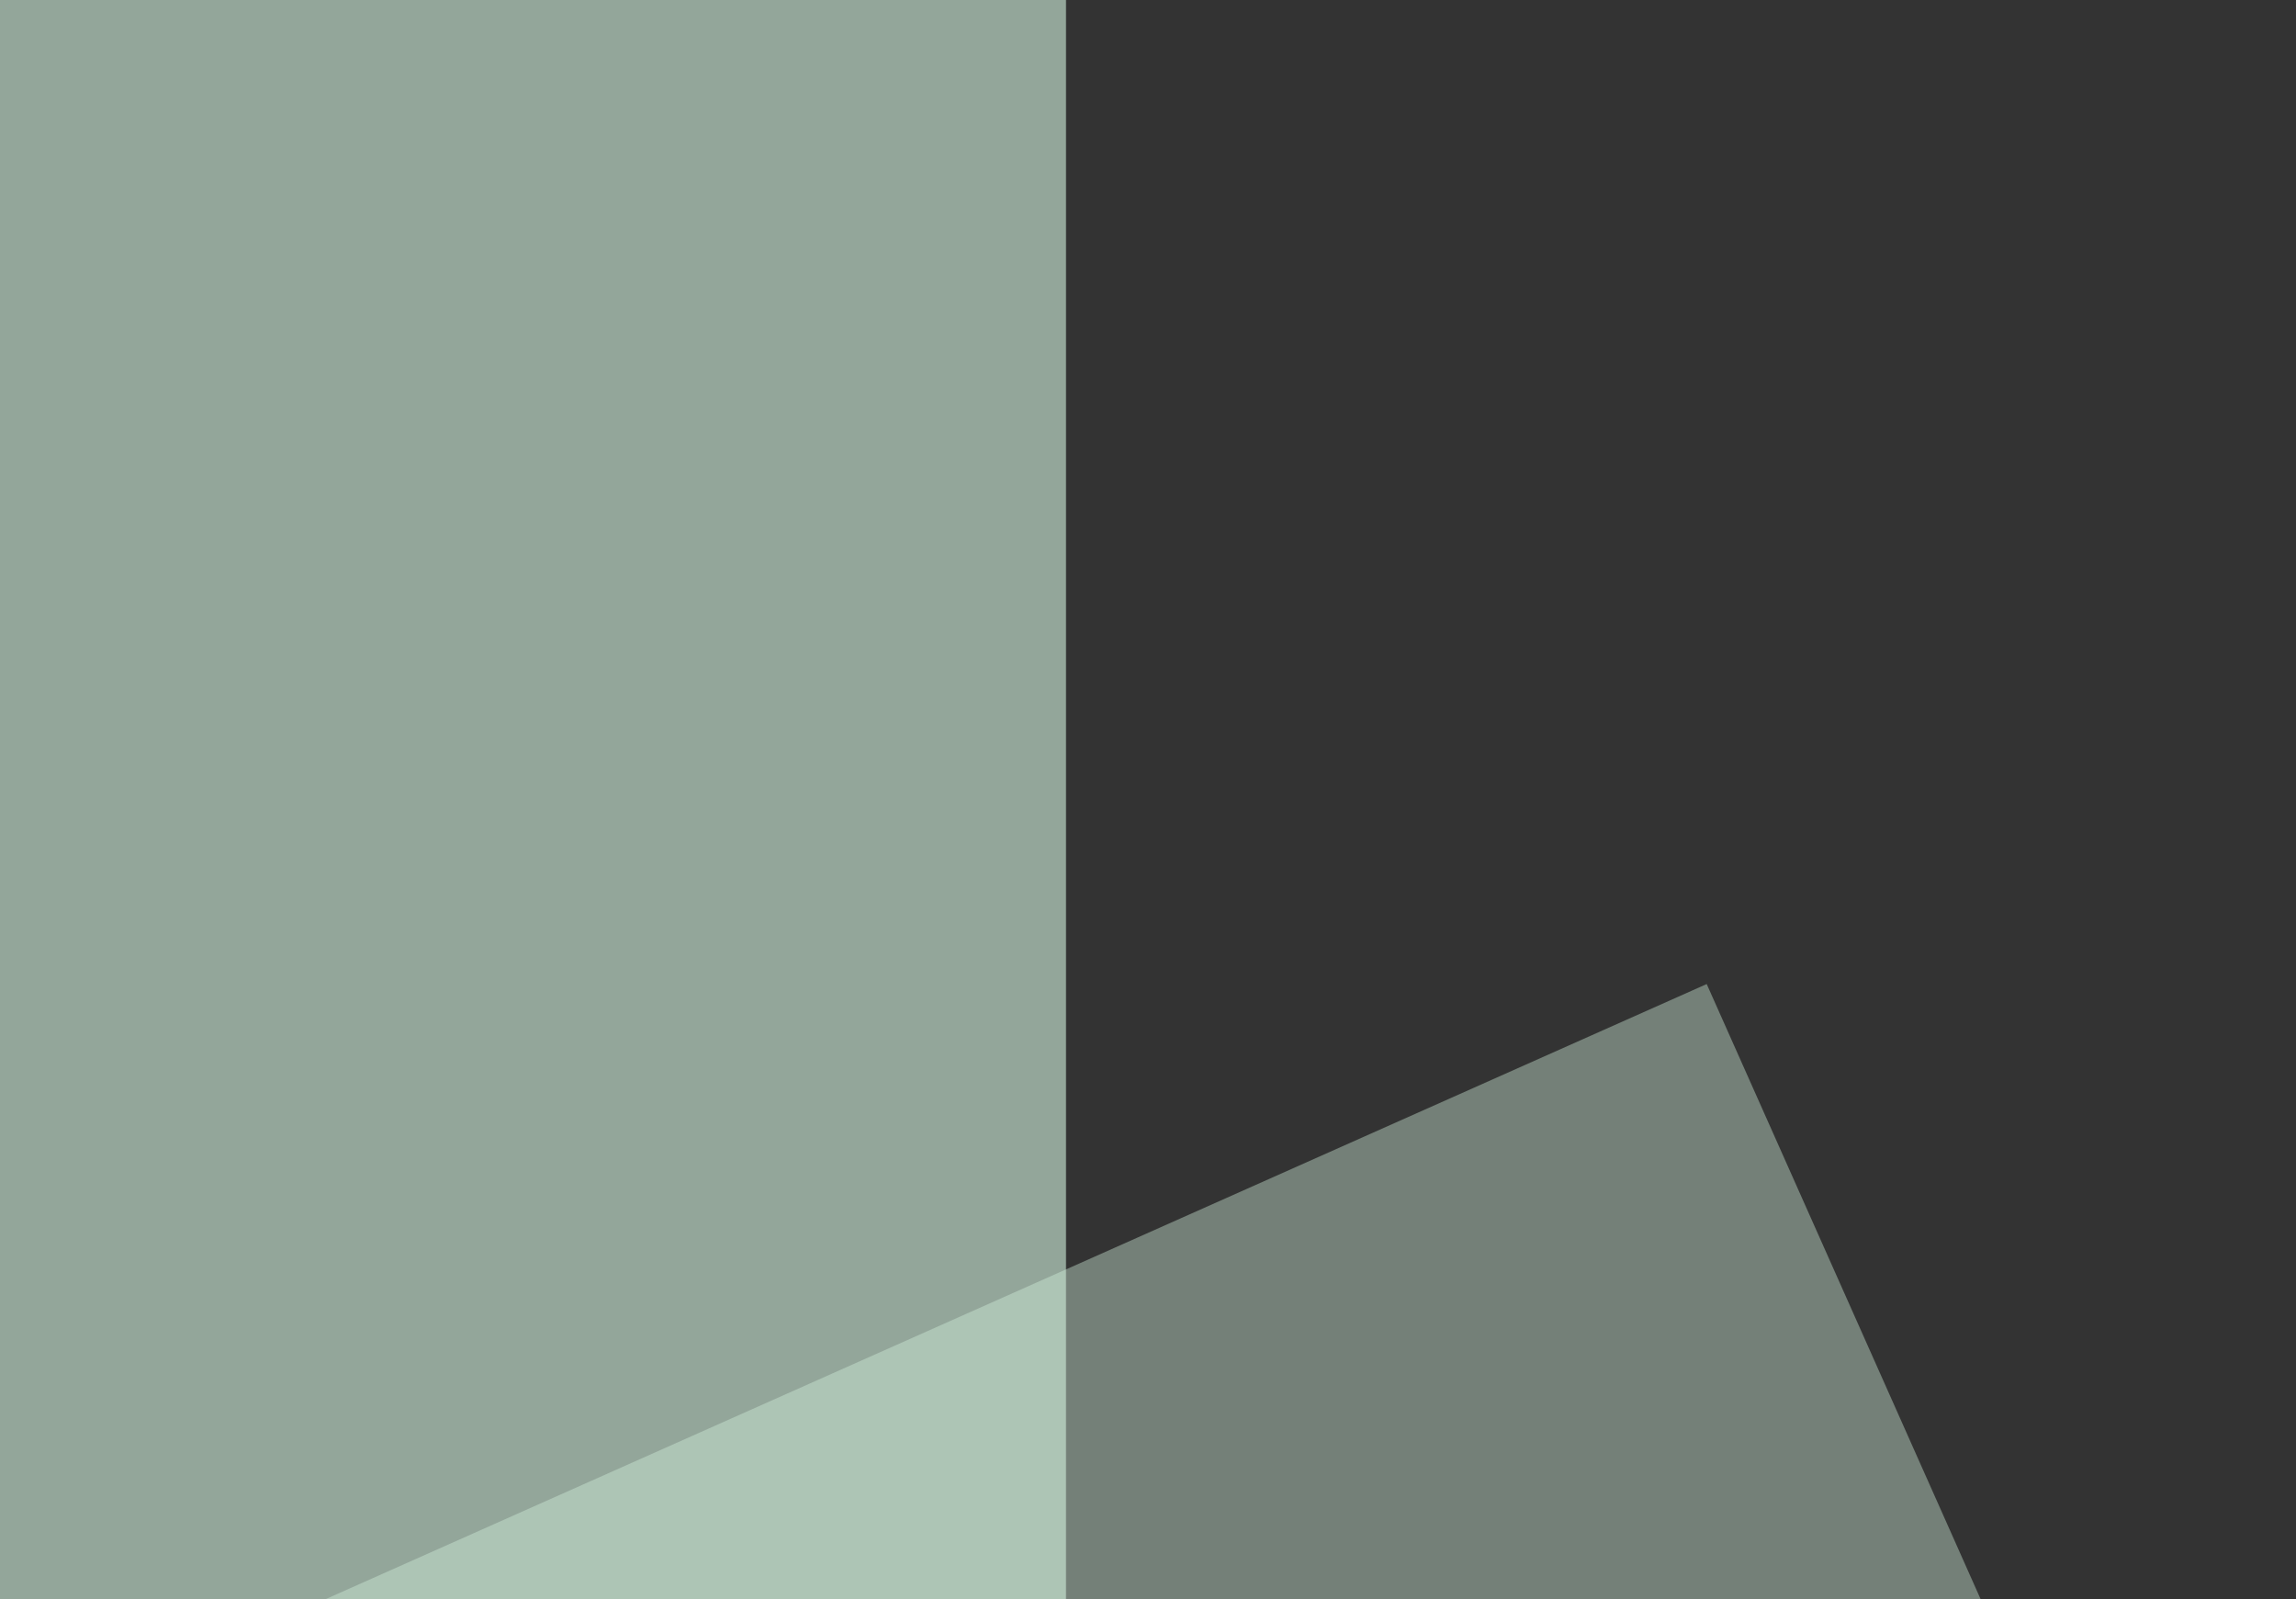
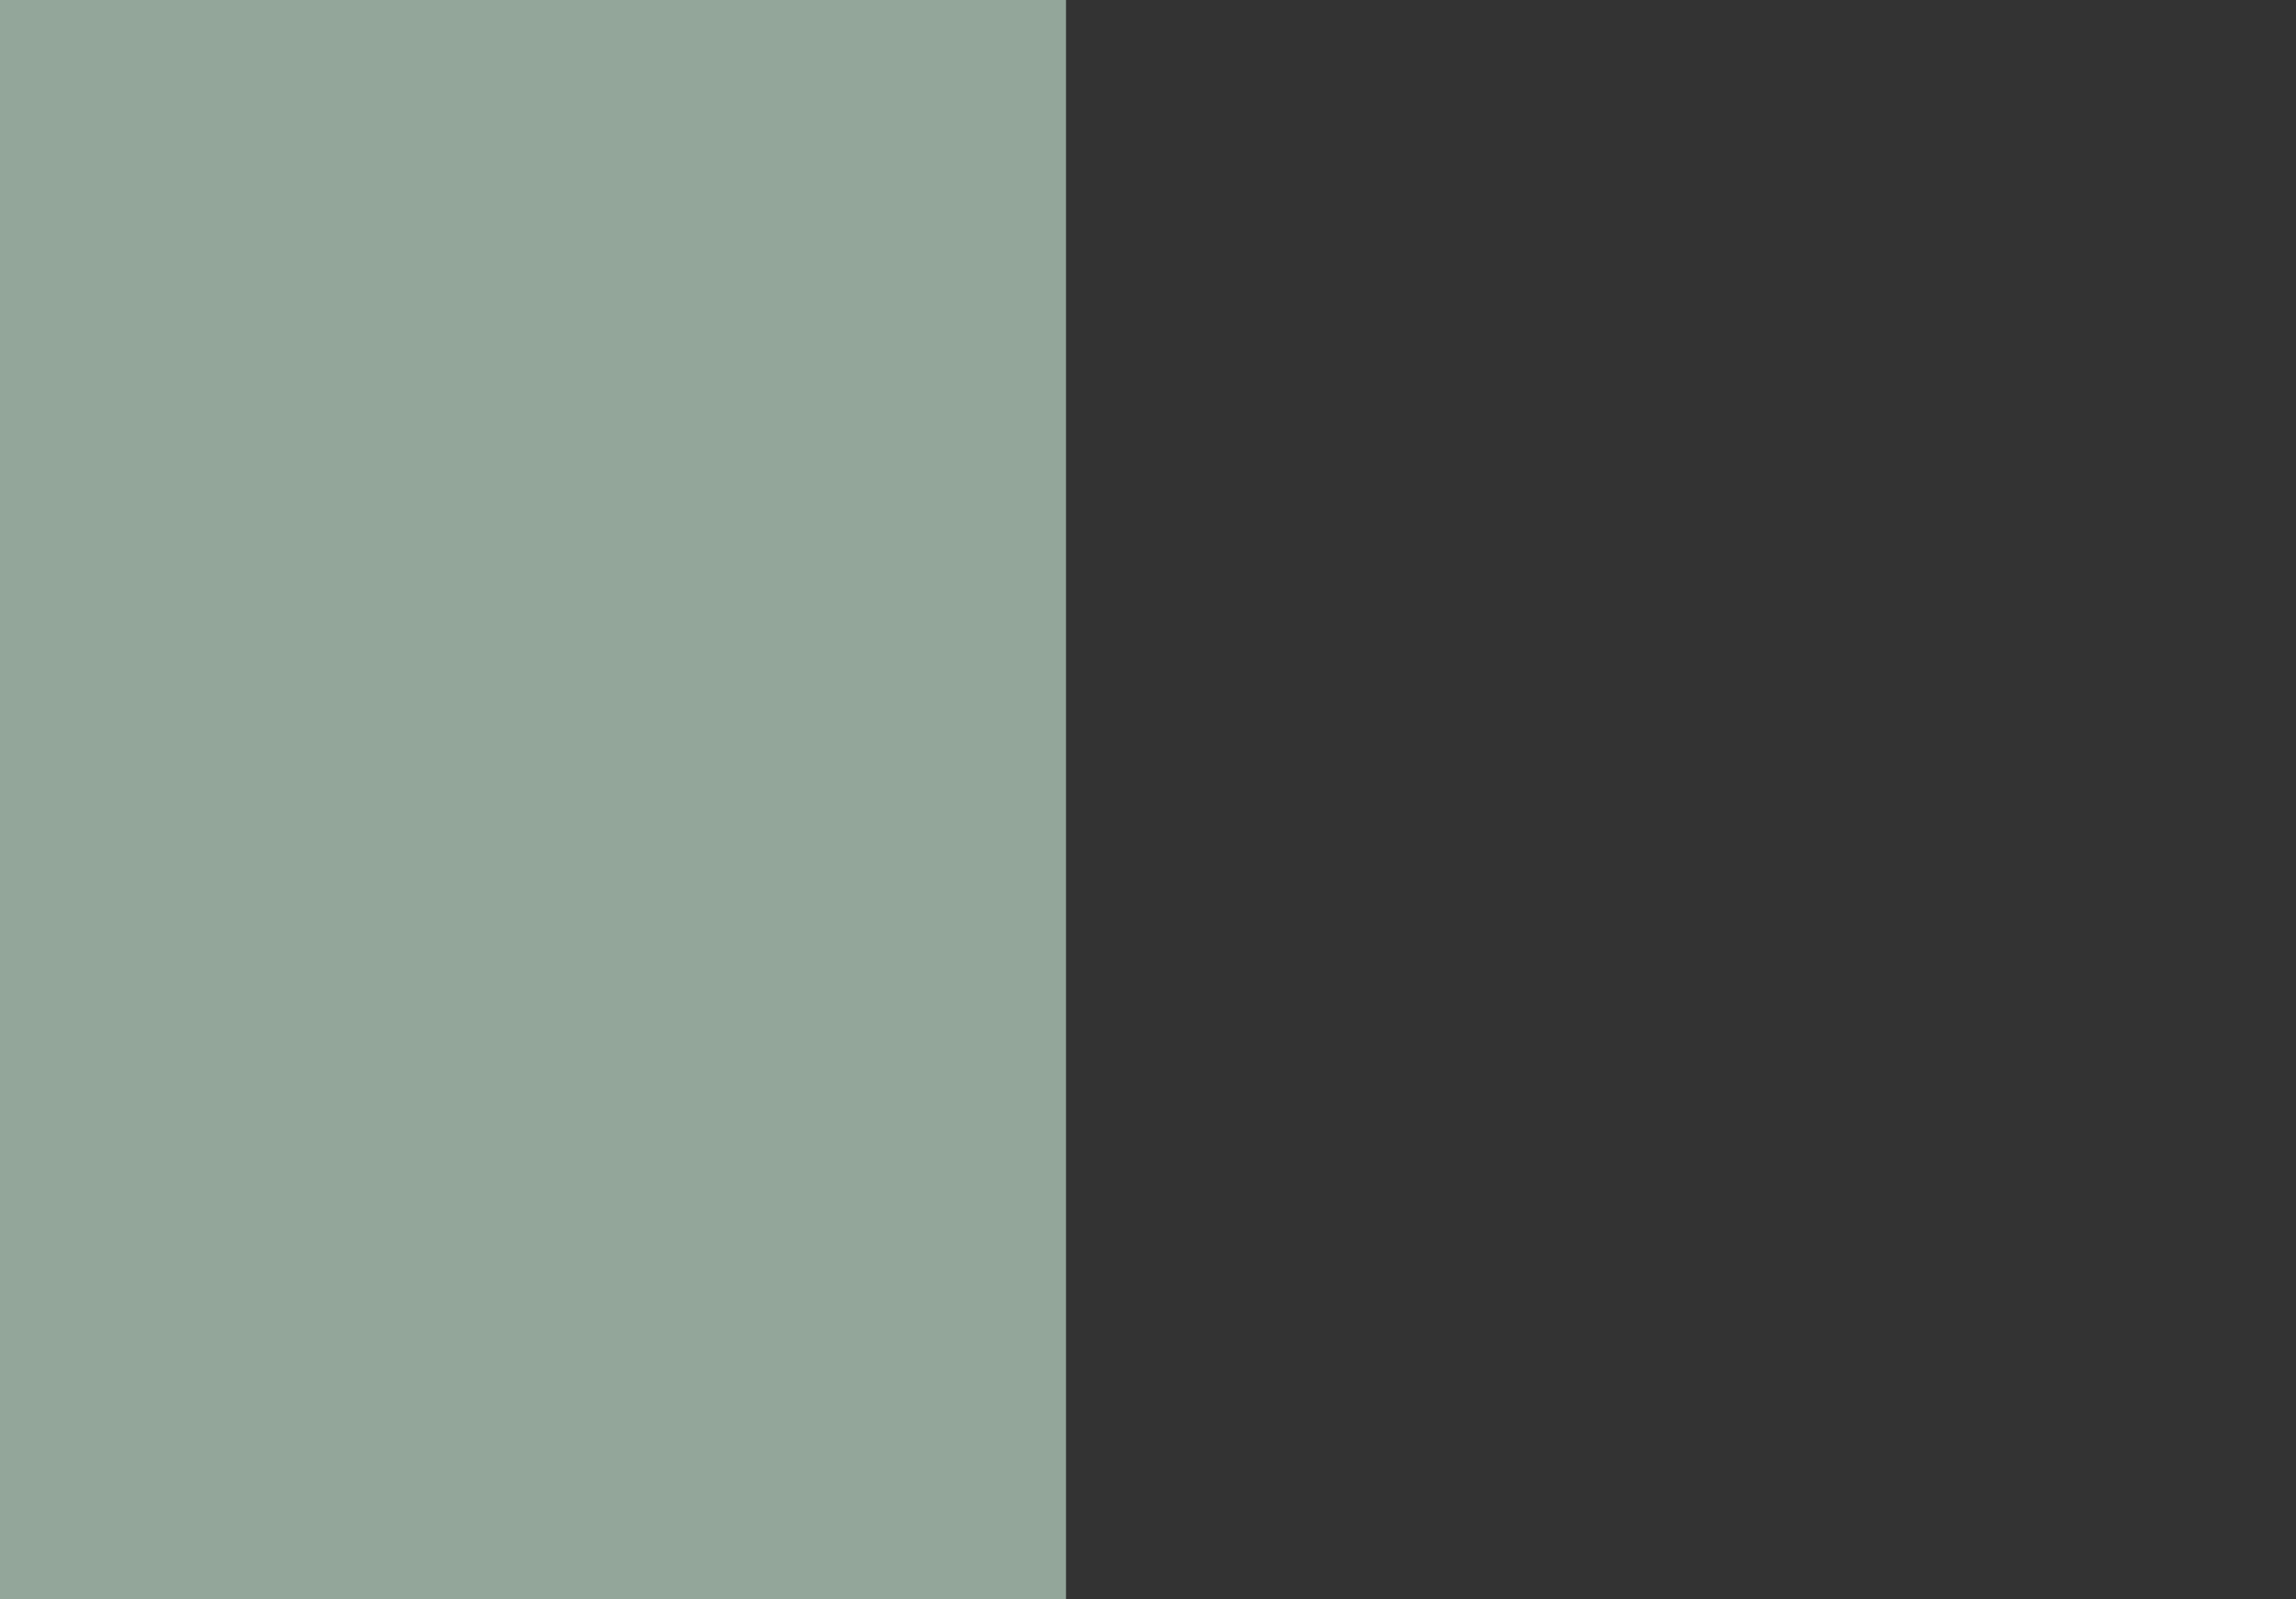
<svg xmlns="http://www.w3.org/2000/svg" width="56" height="39" viewBox="0 0 56 39" fill="none">
  <rect x="0" y="0" width="56" height="39" fill="#333333" stroke="none" />
  <g clip-path="url(#clip0_8623_8706)">
    <path d="M-15 0H26V42H-15V0Z" fill="#D4F4E0" fill-opacity="0.6" />
-     <path d="M6 39.867L41.627 24L56.446 57.276L20.82 73.142L6 39.867Z" fill="#D4F4E0" fill-opacity="0.4" />
  </g>
  <defs>
    <clipPath id="clip0_8623_8706">
      <rect width="56" height="39" fill="white" />
    </clipPath>
  </defs>
</svg>